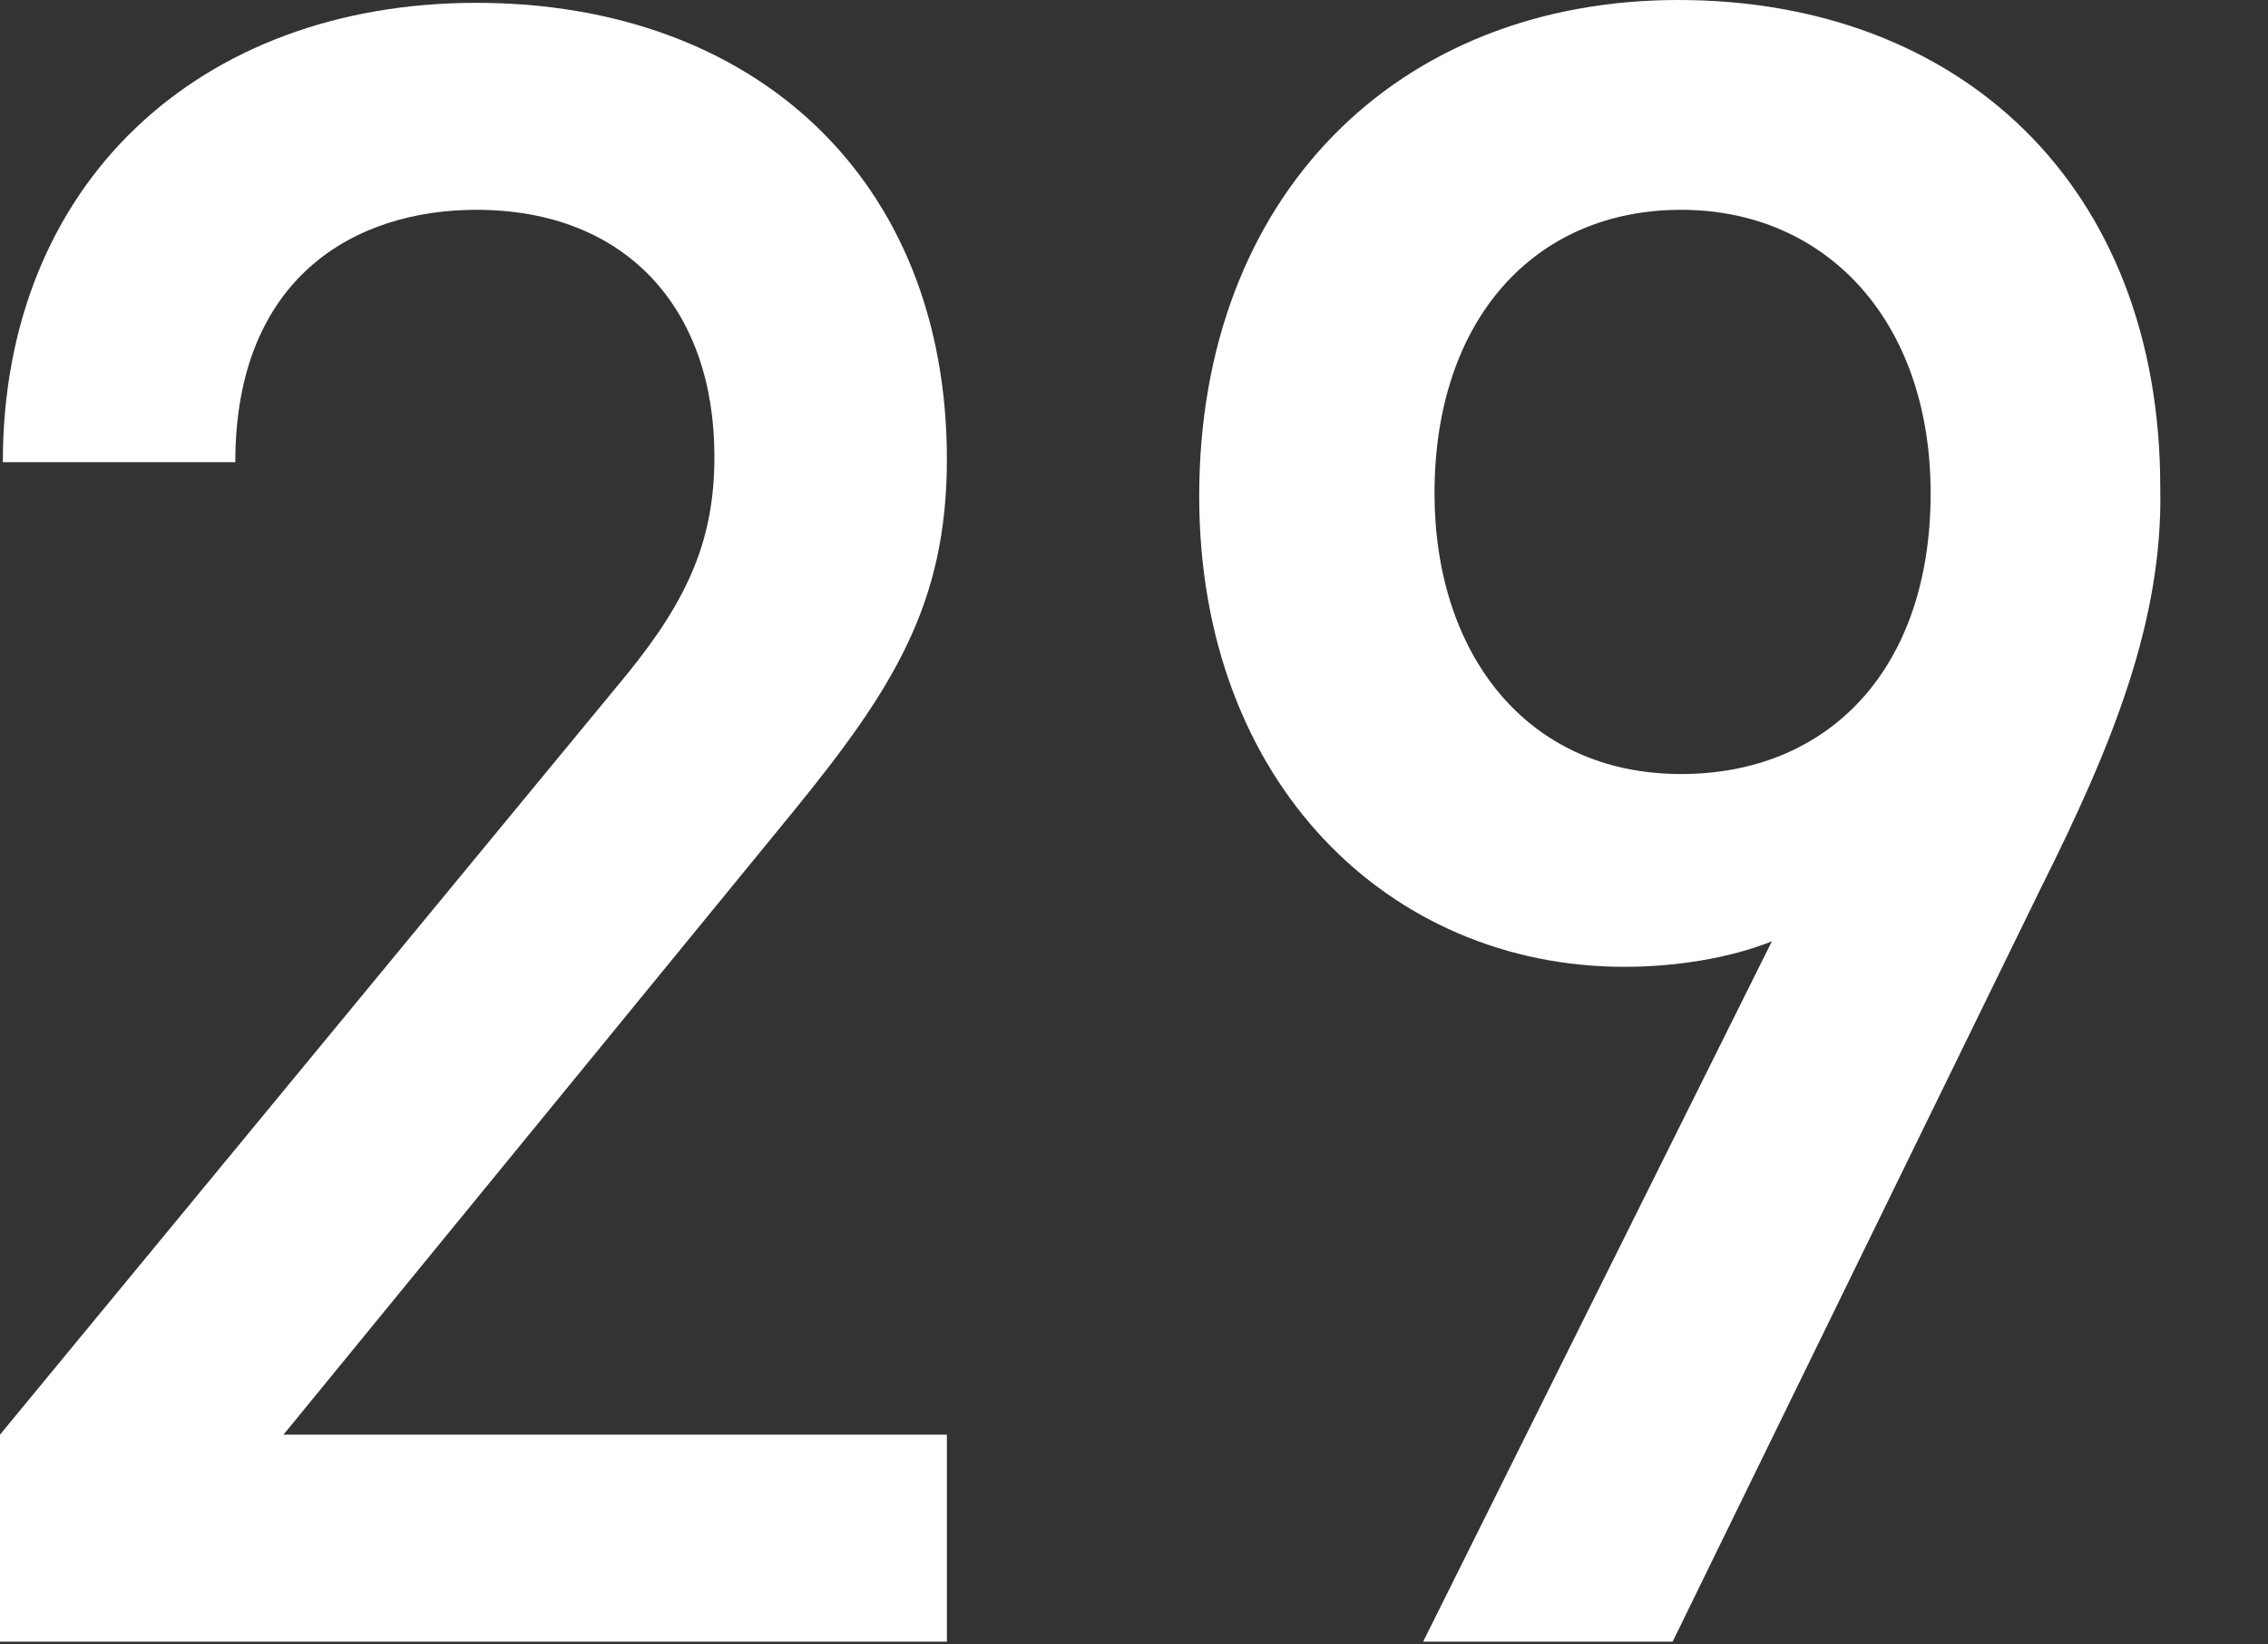
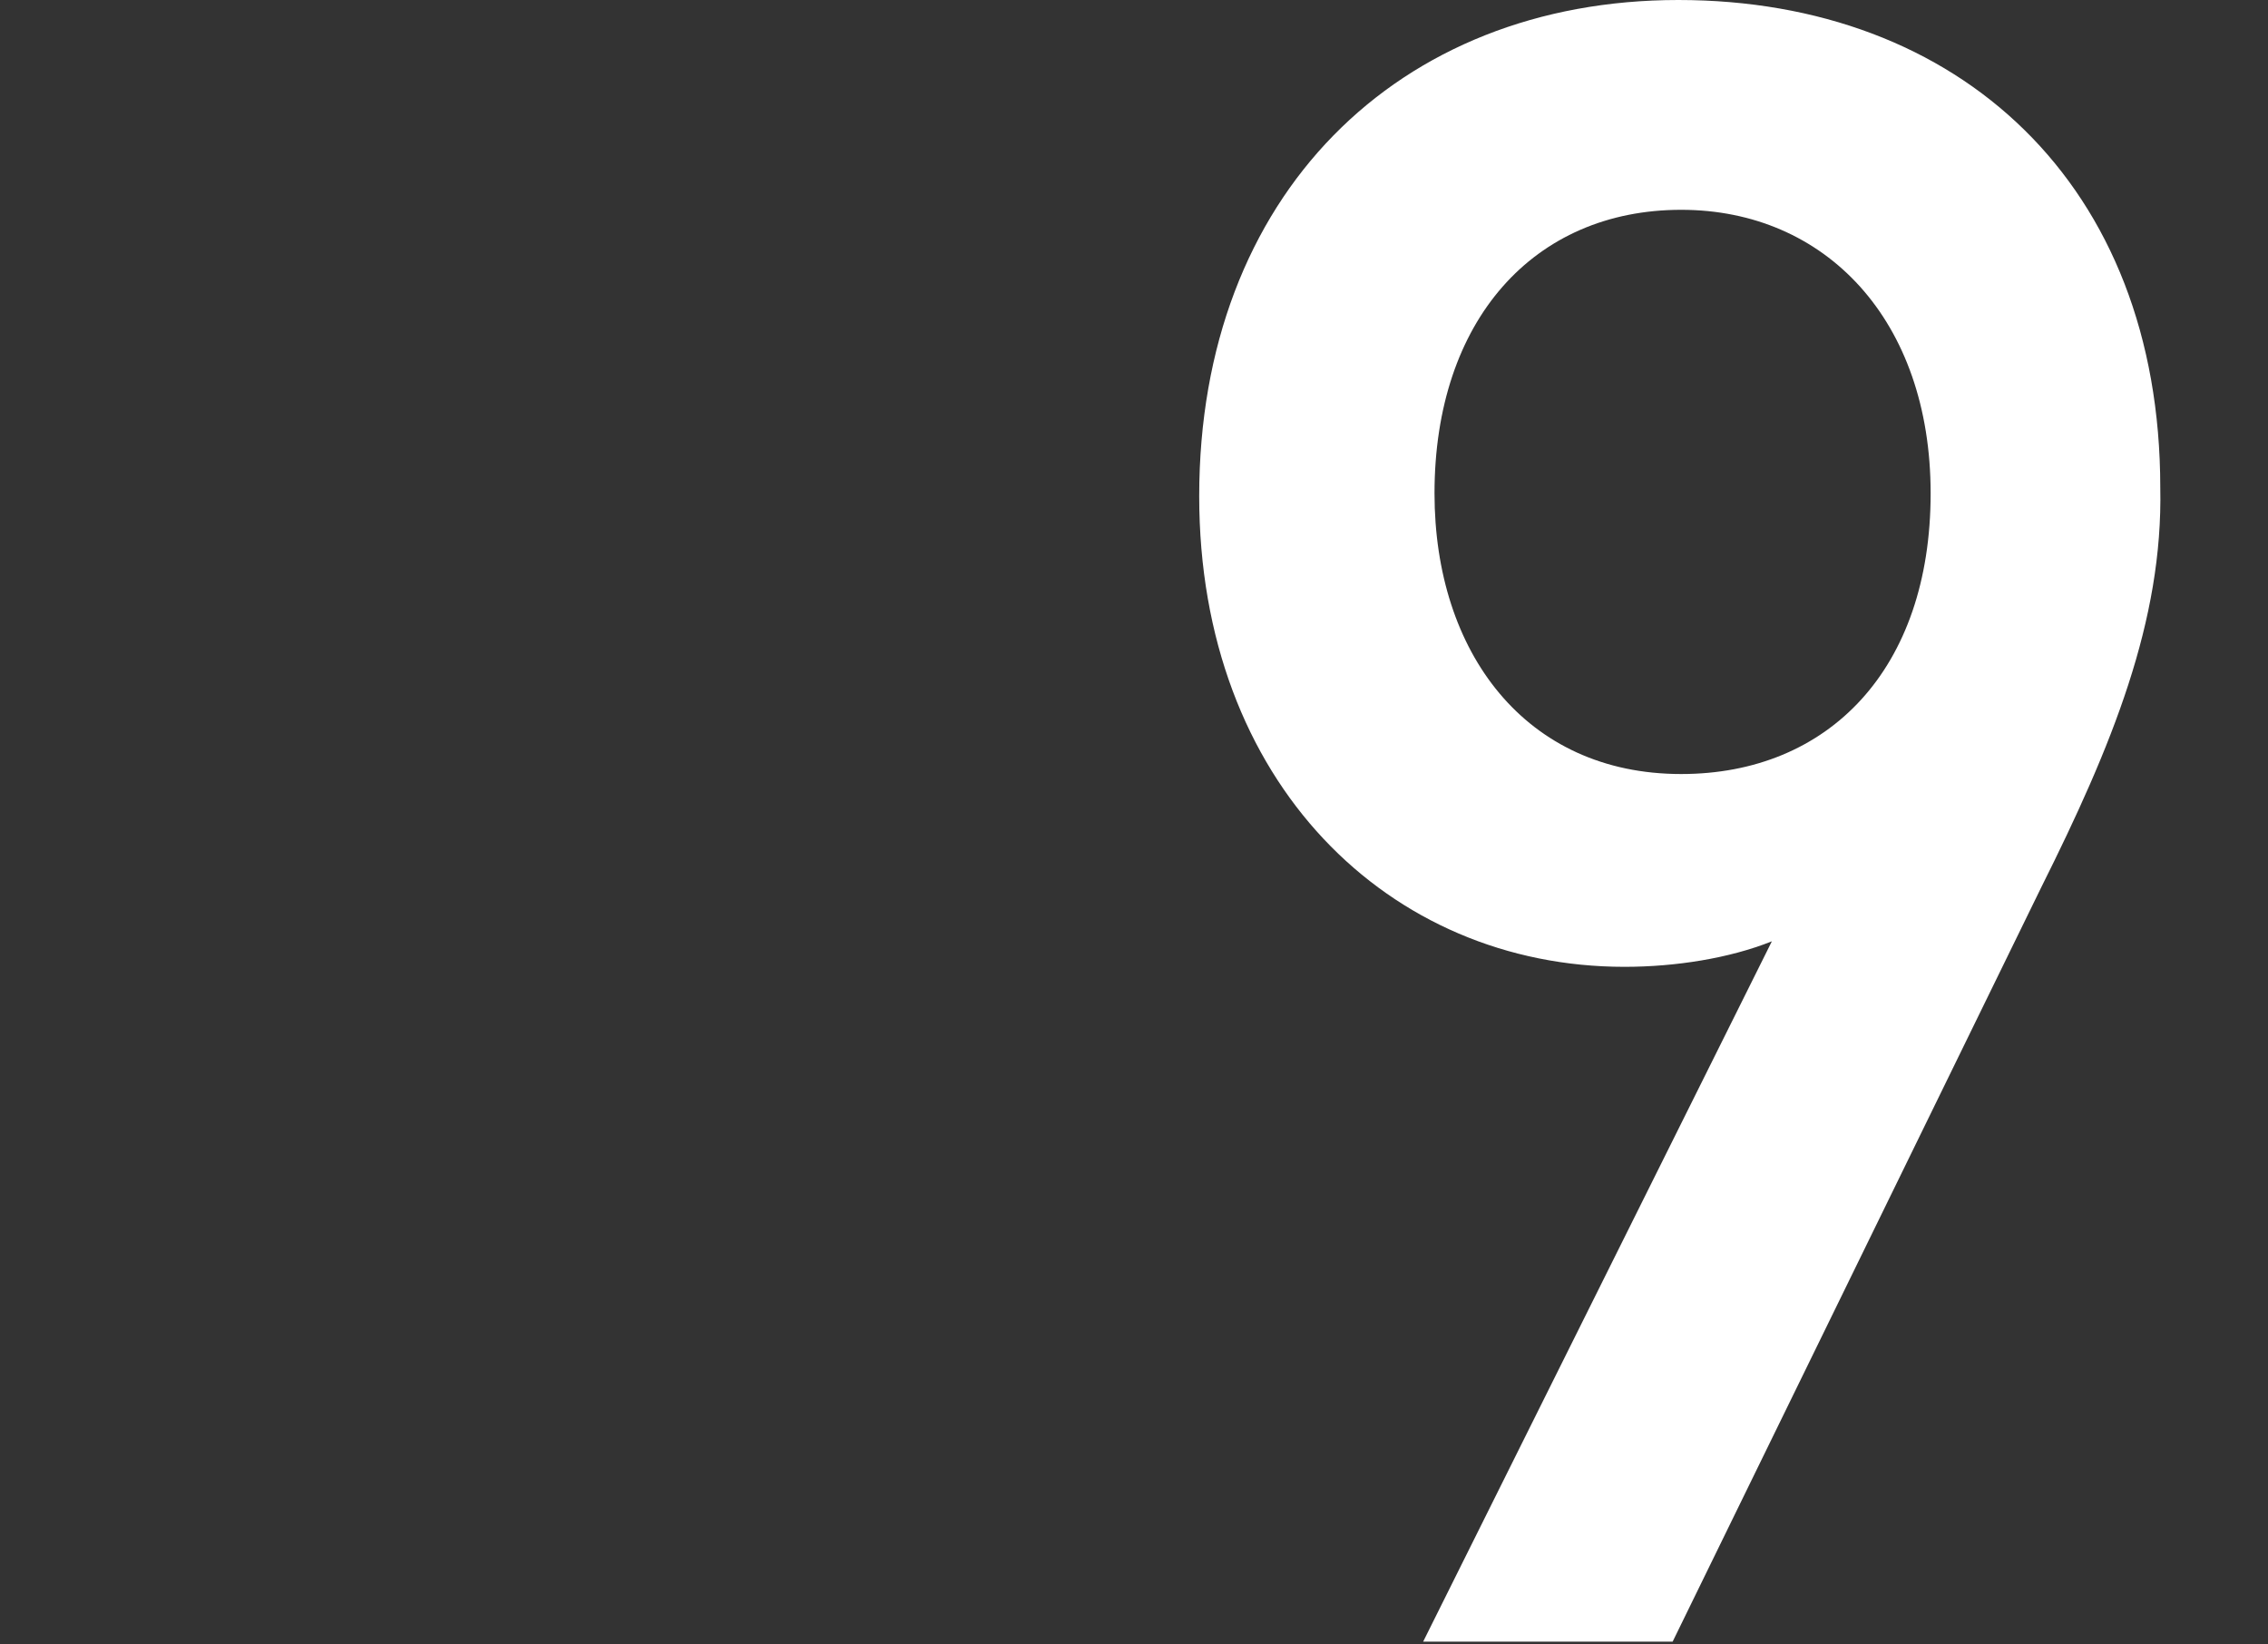
<svg xmlns="http://www.w3.org/2000/svg" version="1.1" x="0px" y="0px" viewBox="0 0 80 58" style="enable-background:new 0 0 80 58;" xml:space="preserve">
  <rect x="0" y="0" width="80" height="58" fill="#333333" stroke="none" />
  <style type="text/css">
	.st0{fill:#FFFFFF;}
</style>
  <g id="レイヤー_1">
    <g>
-       <path class="st0" d="M0,57.9v-7.3l22.1-26.8c2.2-2.7,3.1-4.8,3.1-7.7c0-5.2-3.1-8.7-8.4-8.7c-4.3,0-8.5,2.4-8.5,8.9H0.1    C0.1,6.5,7,0.1,16.8,0.1c9.8,0,16.6,6.2,16.6,16.1c0,5.1-1.9,8.1-5.4,12.4l-18,22h23.4v7.3H0z" />
      <path class="st0" d="M72,31.3L59,57.9h-8.8l12.3-24.7c-1.5,0.6-3.4,0.9-5.2,0.9c-8.3,0-15-6.5-15-16.6c0-10.6,7-17.5,16.9-17.5    c9.9,0,17,6.5,17,17.2C76.3,21.9,74.5,26.3,72,31.3z M59.3,7.4c-5.2,0-8.7,3.9-8.7,10c0,5.6,3.2,9.9,8.7,9.9    c5.2,0,8.8-3.7,8.8-9.9C68.1,11.3,64.4,7.4,59.3,7.4z" />
    </g>
  </g>
  <g id="レイヤー_2">
</g>
</svg>